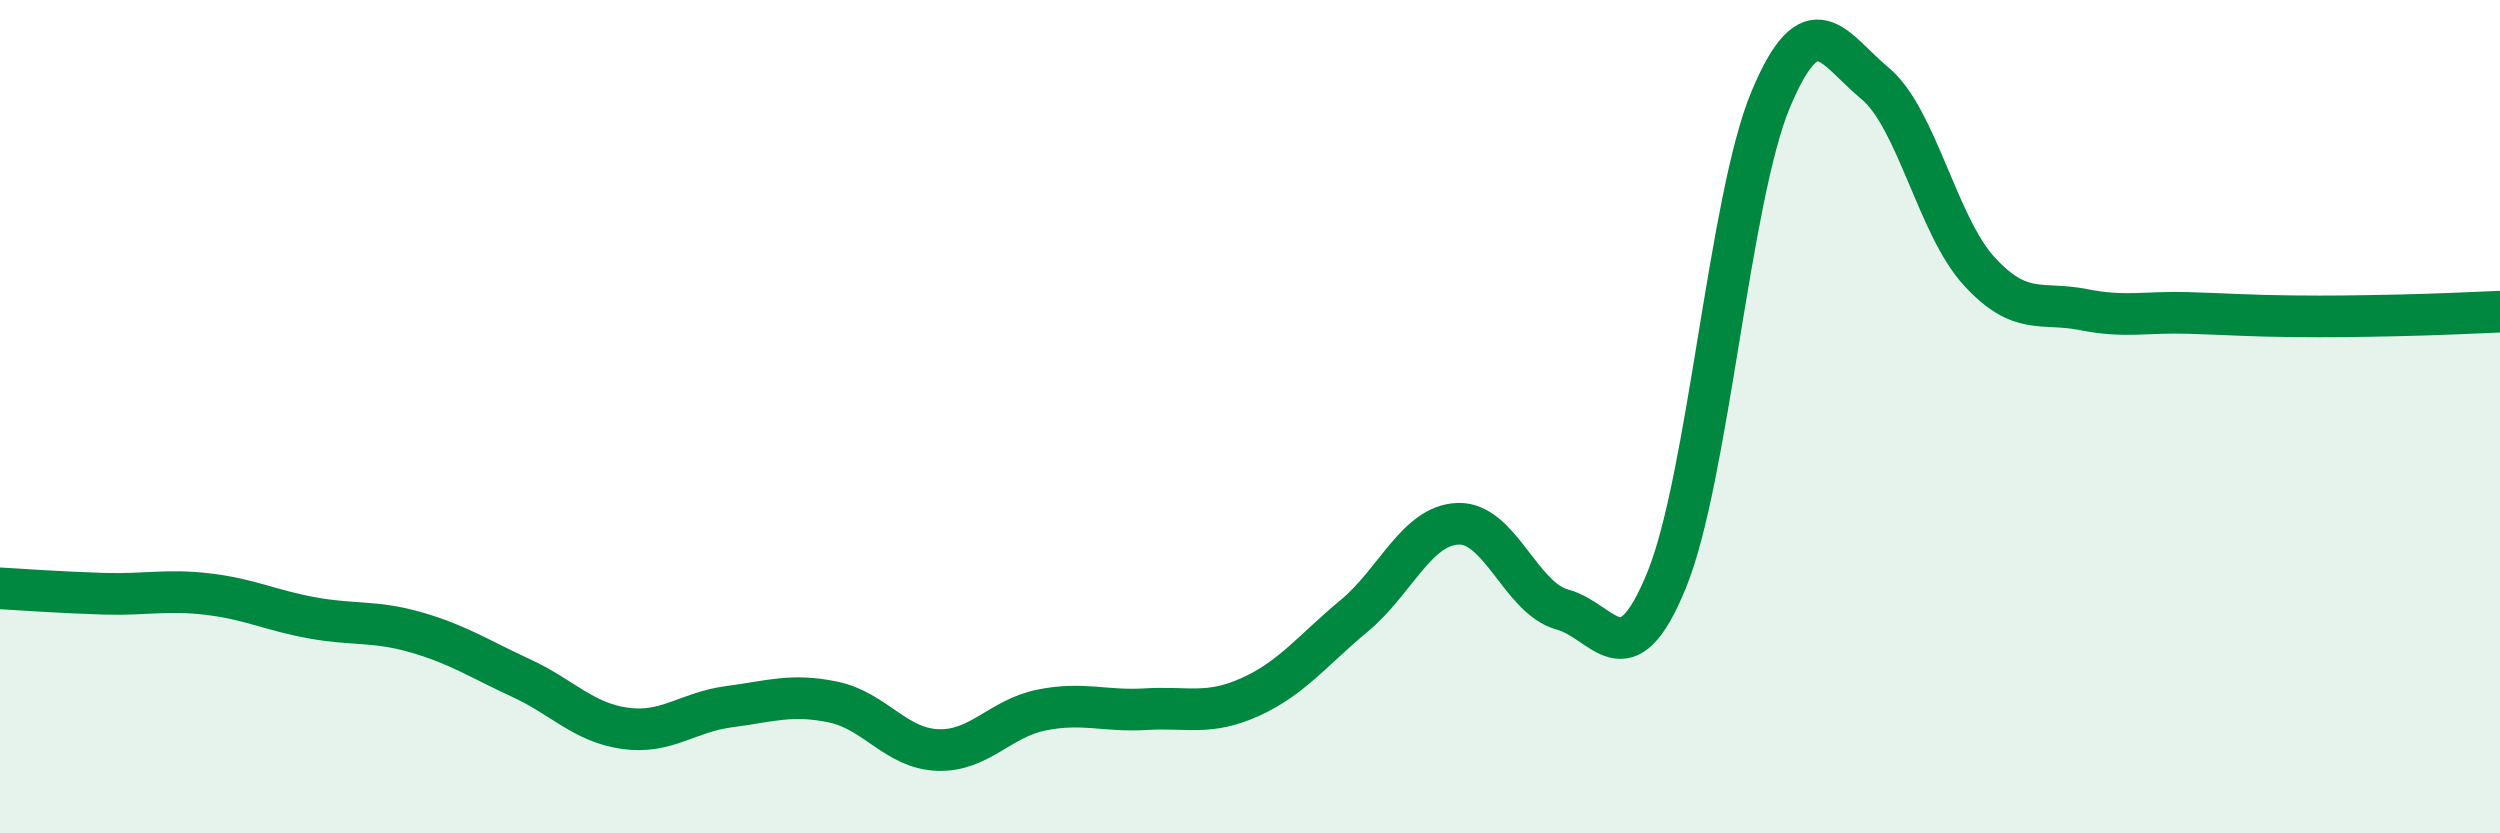
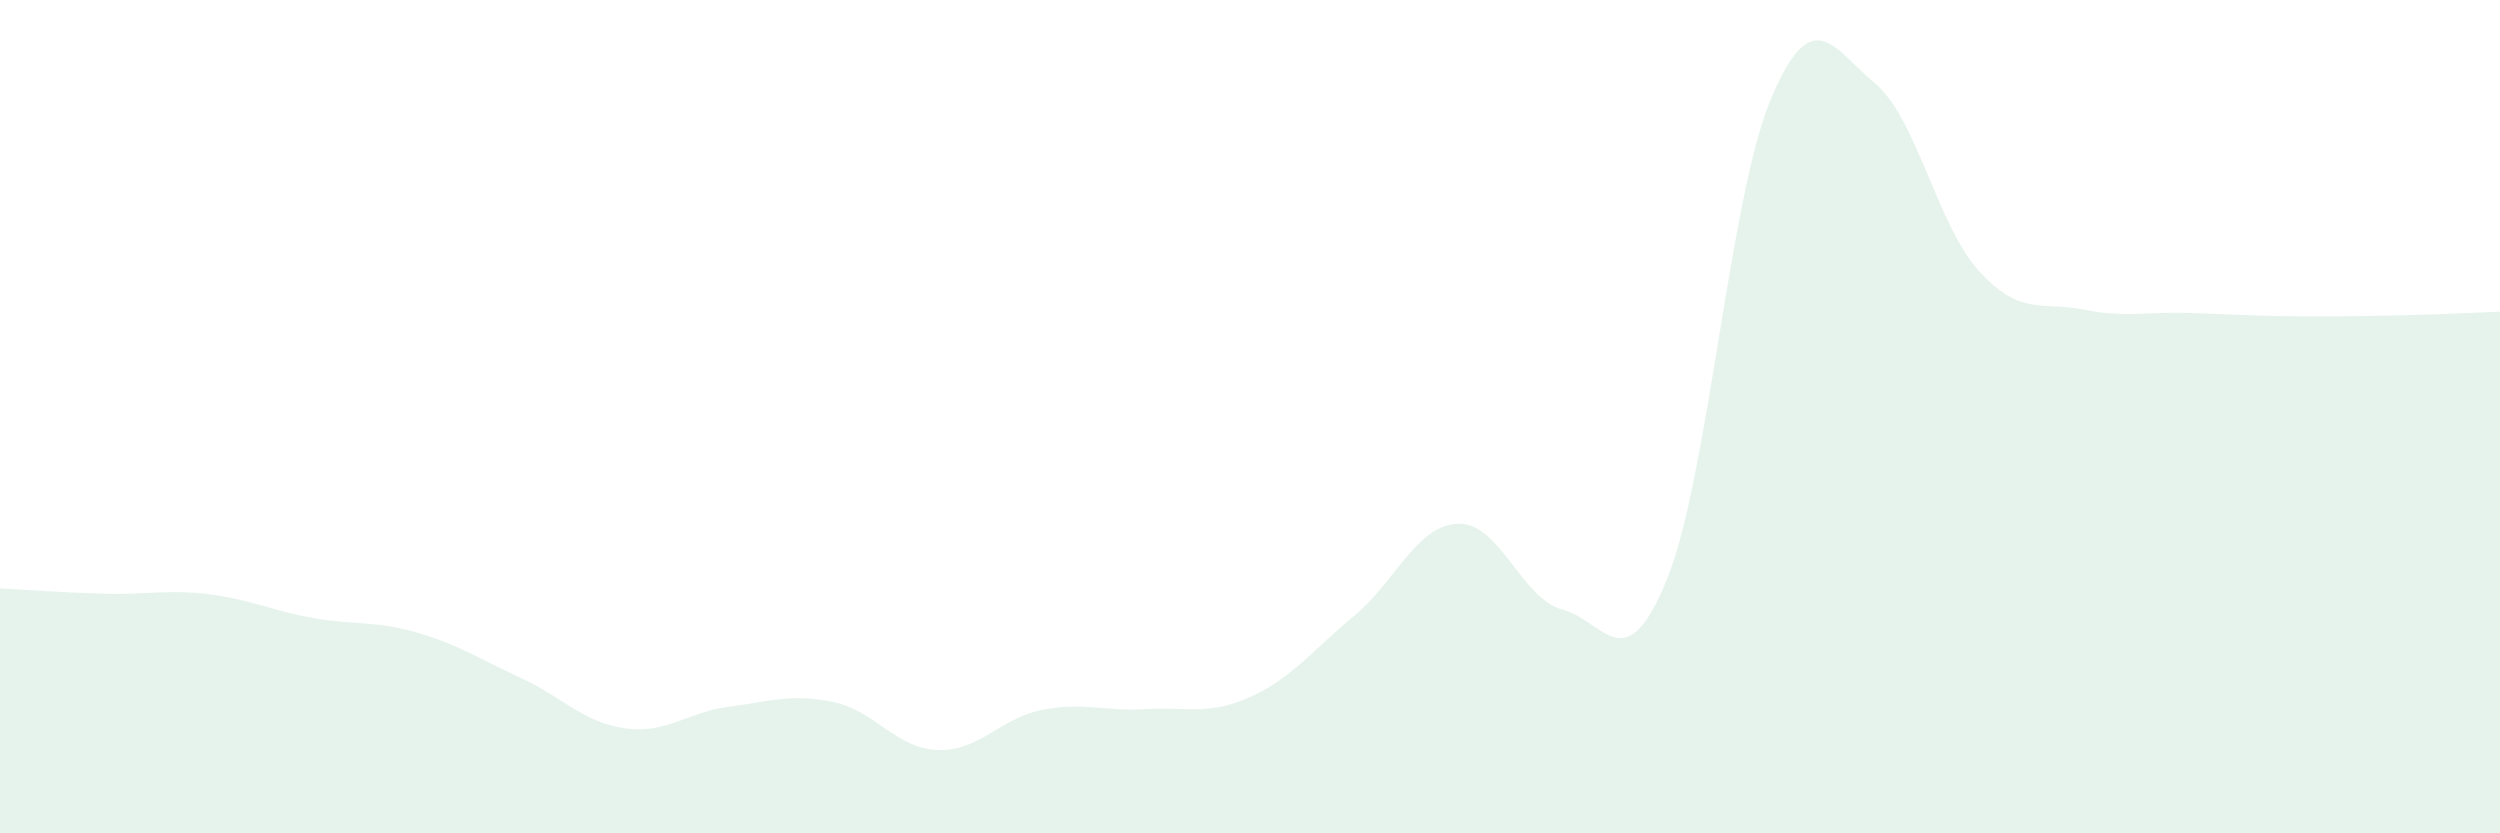
<svg xmlns="http://www.w3.org/2000/svg" width="60" height="20" viewBox="0 0 60 20">
  <path d="M 0,14.12 C 0.5,14.15 1.5,14.22 2.5,14.25 C 3.5,14.28 4,14.14 5,14.26 C 6,14.38 6.5,14.65 7.5,14.83 C 8.5,15.01 9,14.89 10,15.18 C 11,15.47 11.5,15.81 12.5,16.27 C 13.5,16.73 14,17.34 15,17.48 C 16,17.62 16.5,17.09 17.5,16.96 C 18.5,16.83 19,16.64 20,16.85 C 21,17.06 21.5,17.96 22.5,18 C 23.5,18.04 24,17.24 25,17.04 C 26,16.84 26.5,17.08 27.5,17.02 C 28.5,16.96 29,17.18 30,16.73 C 31,16.28 31.5,15.61 32.5,14.78 C 33.5,13.95 34,12.6 35,12.57 C 36,12.54 36.5,14.36 37.5,14.63 C 38.5,14.9 39,16.37 40,13.92 C 41,11.47 41.5,4.76 42.5,2.38 C 43.5,0 44,1.17 45,2 C 46,2.83 46.5,5.42 47.5,6.51 C 48.5,7.6 49,7.23 50,7.43 C 51,7.63 51.5,7.48 52.5,7.51 C 53.5,7.54 54,7.58 55,7.59 C 56,7.6 56.5,7.59 57.5,7.57 C 58.5,7.55 59.5,7.5 60,7.48L60 20L0 20Z" fill="#008740" opacity="0.1" stroke-linecap="round" stroke-linejoin="round" />
-   <path d="M 0,14.12 C 0.5,14.15 1.5,14.22 2.5,14.25 C 3.5,14.28 4,14.14 5,14.26 C 6,14.38 6.5,14.65 7.5,14.83 C 8.5,15.01 9,14.89 10,15.18 C 11,15.47 11.5,15.81 12.5,16.27 C 13.5,16.73 14,17.34 15,17.48 C 16,17.62 16.5,17.09 17.5,16.96 C 18.5,16.83 19,16.64 20,16.85 C 21,17.06 21.5,17.96 22.5,18 C 23.5,18.04 24,17.24 25,17.04 C 26,16.84 26.5,17.08 27.5,17.02 C 28.5,16.96 29,17.18 30,16.73 C 31,16.28 31.5,15.61 32.5,14.78 C 33.5,13.95 34,12.6 35,12.57 C 36,12.54 36.5,14.36 37.5,14.63 C 38.5,14.9 39,16.37 40,13.92 C 41,11.47 41.5,4.76 42.5,2.38 C 43.5,0 44,1.17 45,2 C 46,2.83 46.5,5.42 47.5,6.51 C 48.5,7.6 49,7.23 50,7.43 C 51,7.63 51.5,7.48 52.5,7.51 C 53.5,7.54 54,7.58 55,7.59 C 56,7.6 56.5,7.59 57.5,7.57 C 58.5,7.55 59.5,7.5 60,7.48" stroke="#008740" stroke-width="1" fill="none" stroke-linecap="round" stroke-linejoin="round" />
</svg>